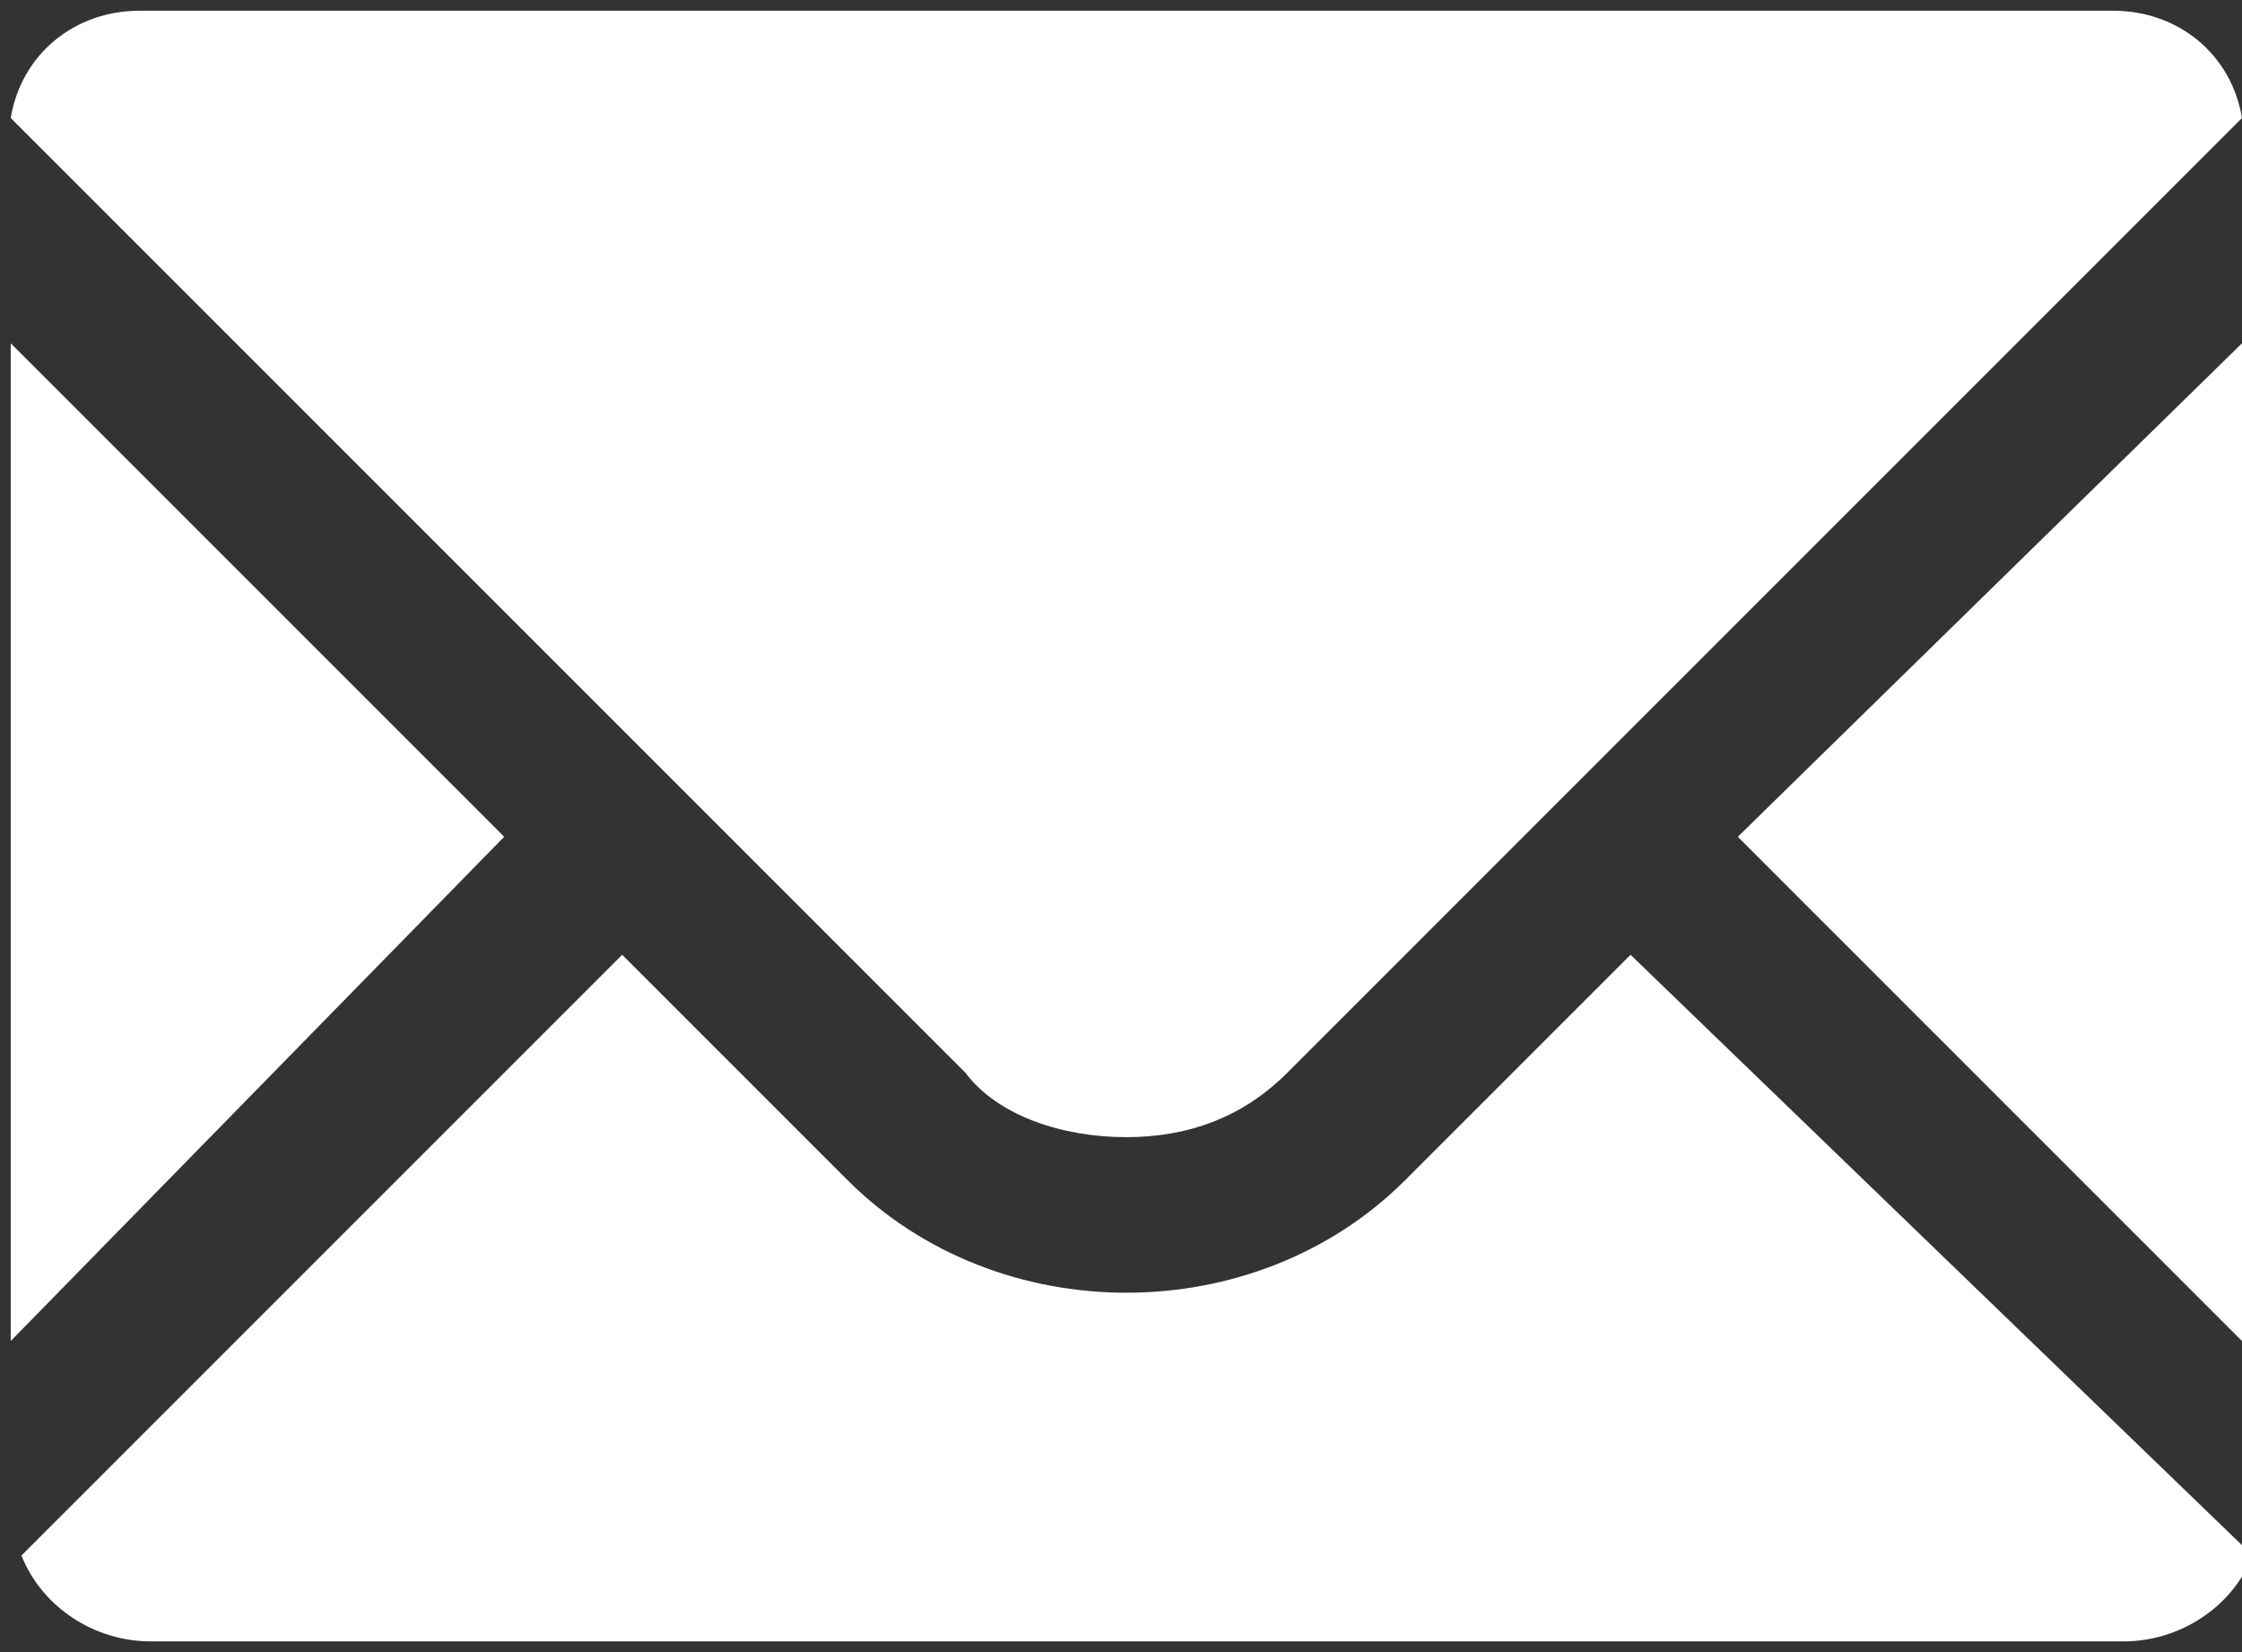
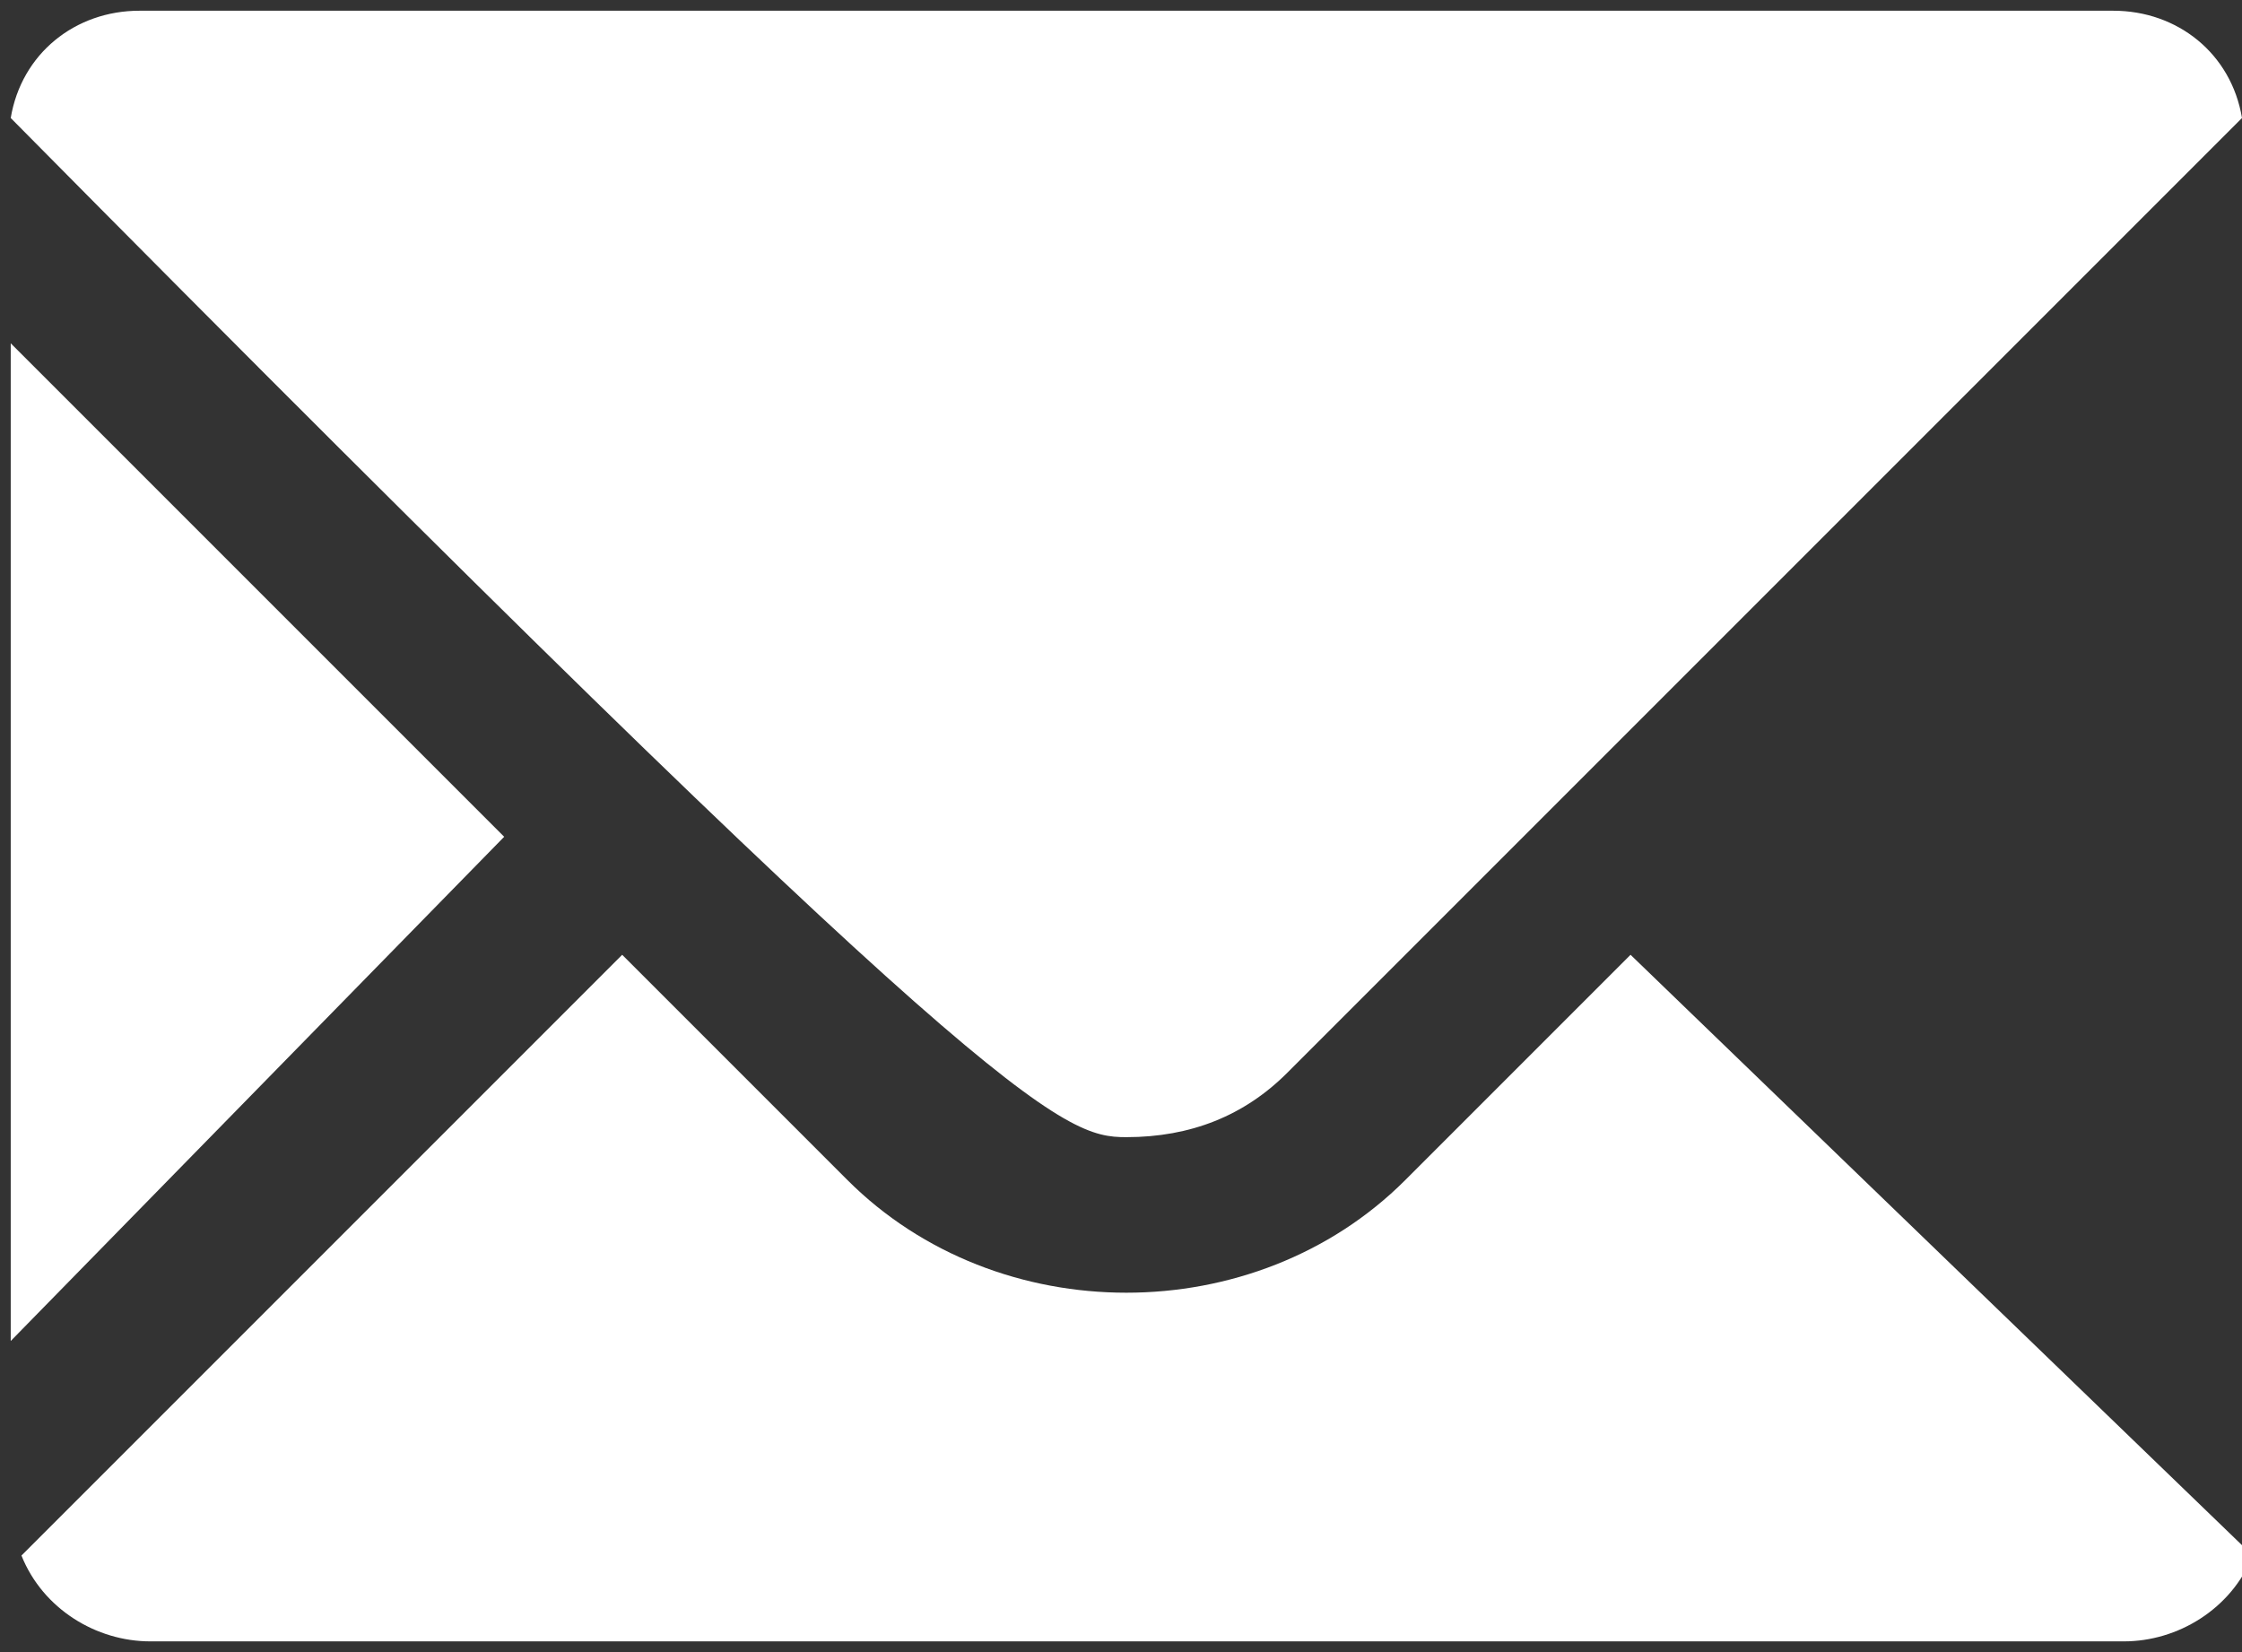
<svg xmlns="http://www.w3.org/2000/svg" version="1.1" id="Layer_1" x="0px" y="0px" viewBox="0 0 20.9 15.4" style="enable-background:new 0 0 20.9 15.4;" xml:space="preserve">
  <rect x="0" y="0" width="20.9" height="15.4" fill="#333333" stroke="none" />
  <style type="text/css">
	.st0{fill:#FFFFFF;}
</style>
  <g id="Group_9" transform="translate(-520 -811)">
    <g id="Group_7" transform="translate(110 631)">
-       <path id="Path_1" class="st0" d="M420.5,190.6c0.6,0,1.1-0.2,1.5-0.6l2.1-2.1l6.8-6.8c-0.1-0.6-0.6-1-1.2-1h-18.4    c-0.6,0-1.1,0.4-1.2,1l8.9,8.9C419.3,190.4,419.9,190.6,420.5,190.6z" />
+       <path id="Path_1" class="st0" d="M420.5,190.6c0.6,0,1.1-0.2,1.5-0.6l2.1-2.1l6.8-6.8c-0.1-0.6-0.6-1-1.2-1h-18.4    c-0.6,0-1.1,0.4-1.2,1C419.3,190.4,419.9,190.6,420.5,190.6z" />
      <path id="Path_2" class="st0" d="M414.7,187.8l-2.7-2.7l-1.9-1.9v0l0,0v9.3L414.7,187.8z" />
      <path id="Path_3" class="st0" d="M425.2,188.9L425.2,188.9L425.2,188.9l-2.1,2.1c-1.4,1.4-3.8,1.4-5.2,0c0,0,0,0,0,0l-2.1-2.1l0,0    l0,0l-5.6,5.6c0.2,0.5,0.7,0.8,1.2,0.8h18.4c0.5,0,1-0.3,1.2-0.8L425.2,188.9L425.2,188.9z" />
-       <path id="Path_4" class="st0" d="M430.9,183.2L430.9,183.2L430.9,183.2l-4.7,4.6l4.7,4.7V187L430.9,183.2z" />
    </g>
  </g>
</svg>